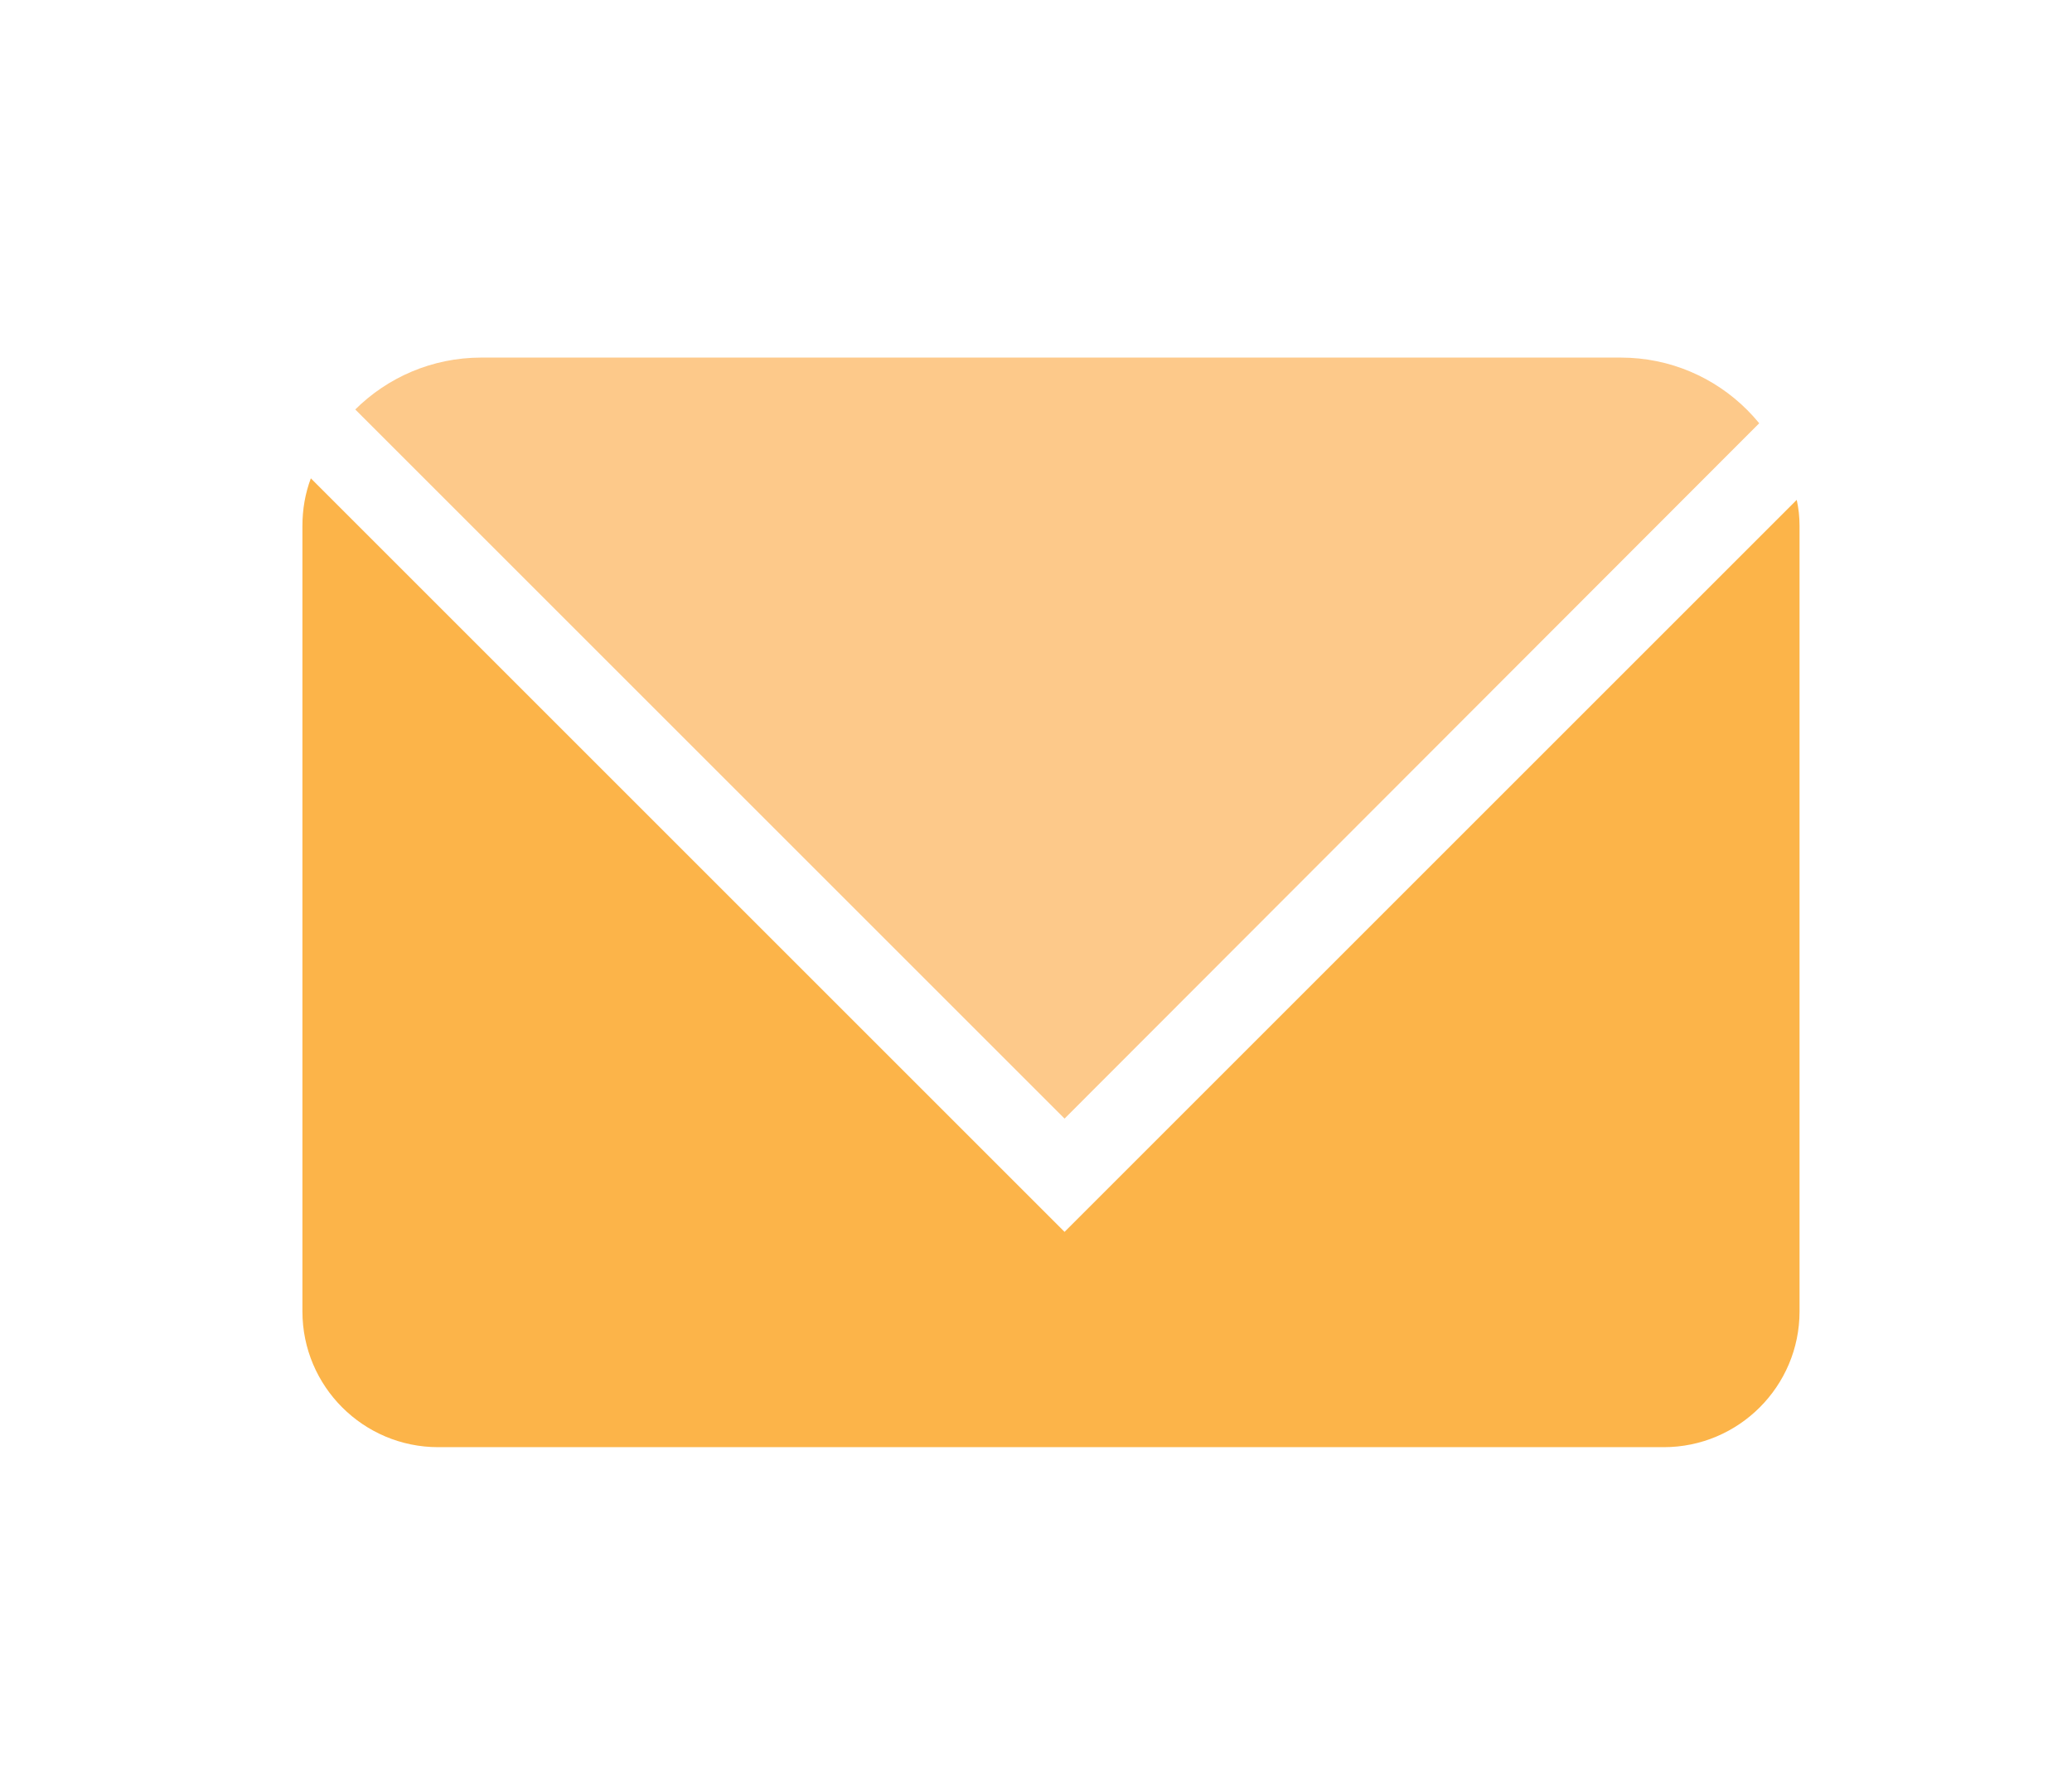
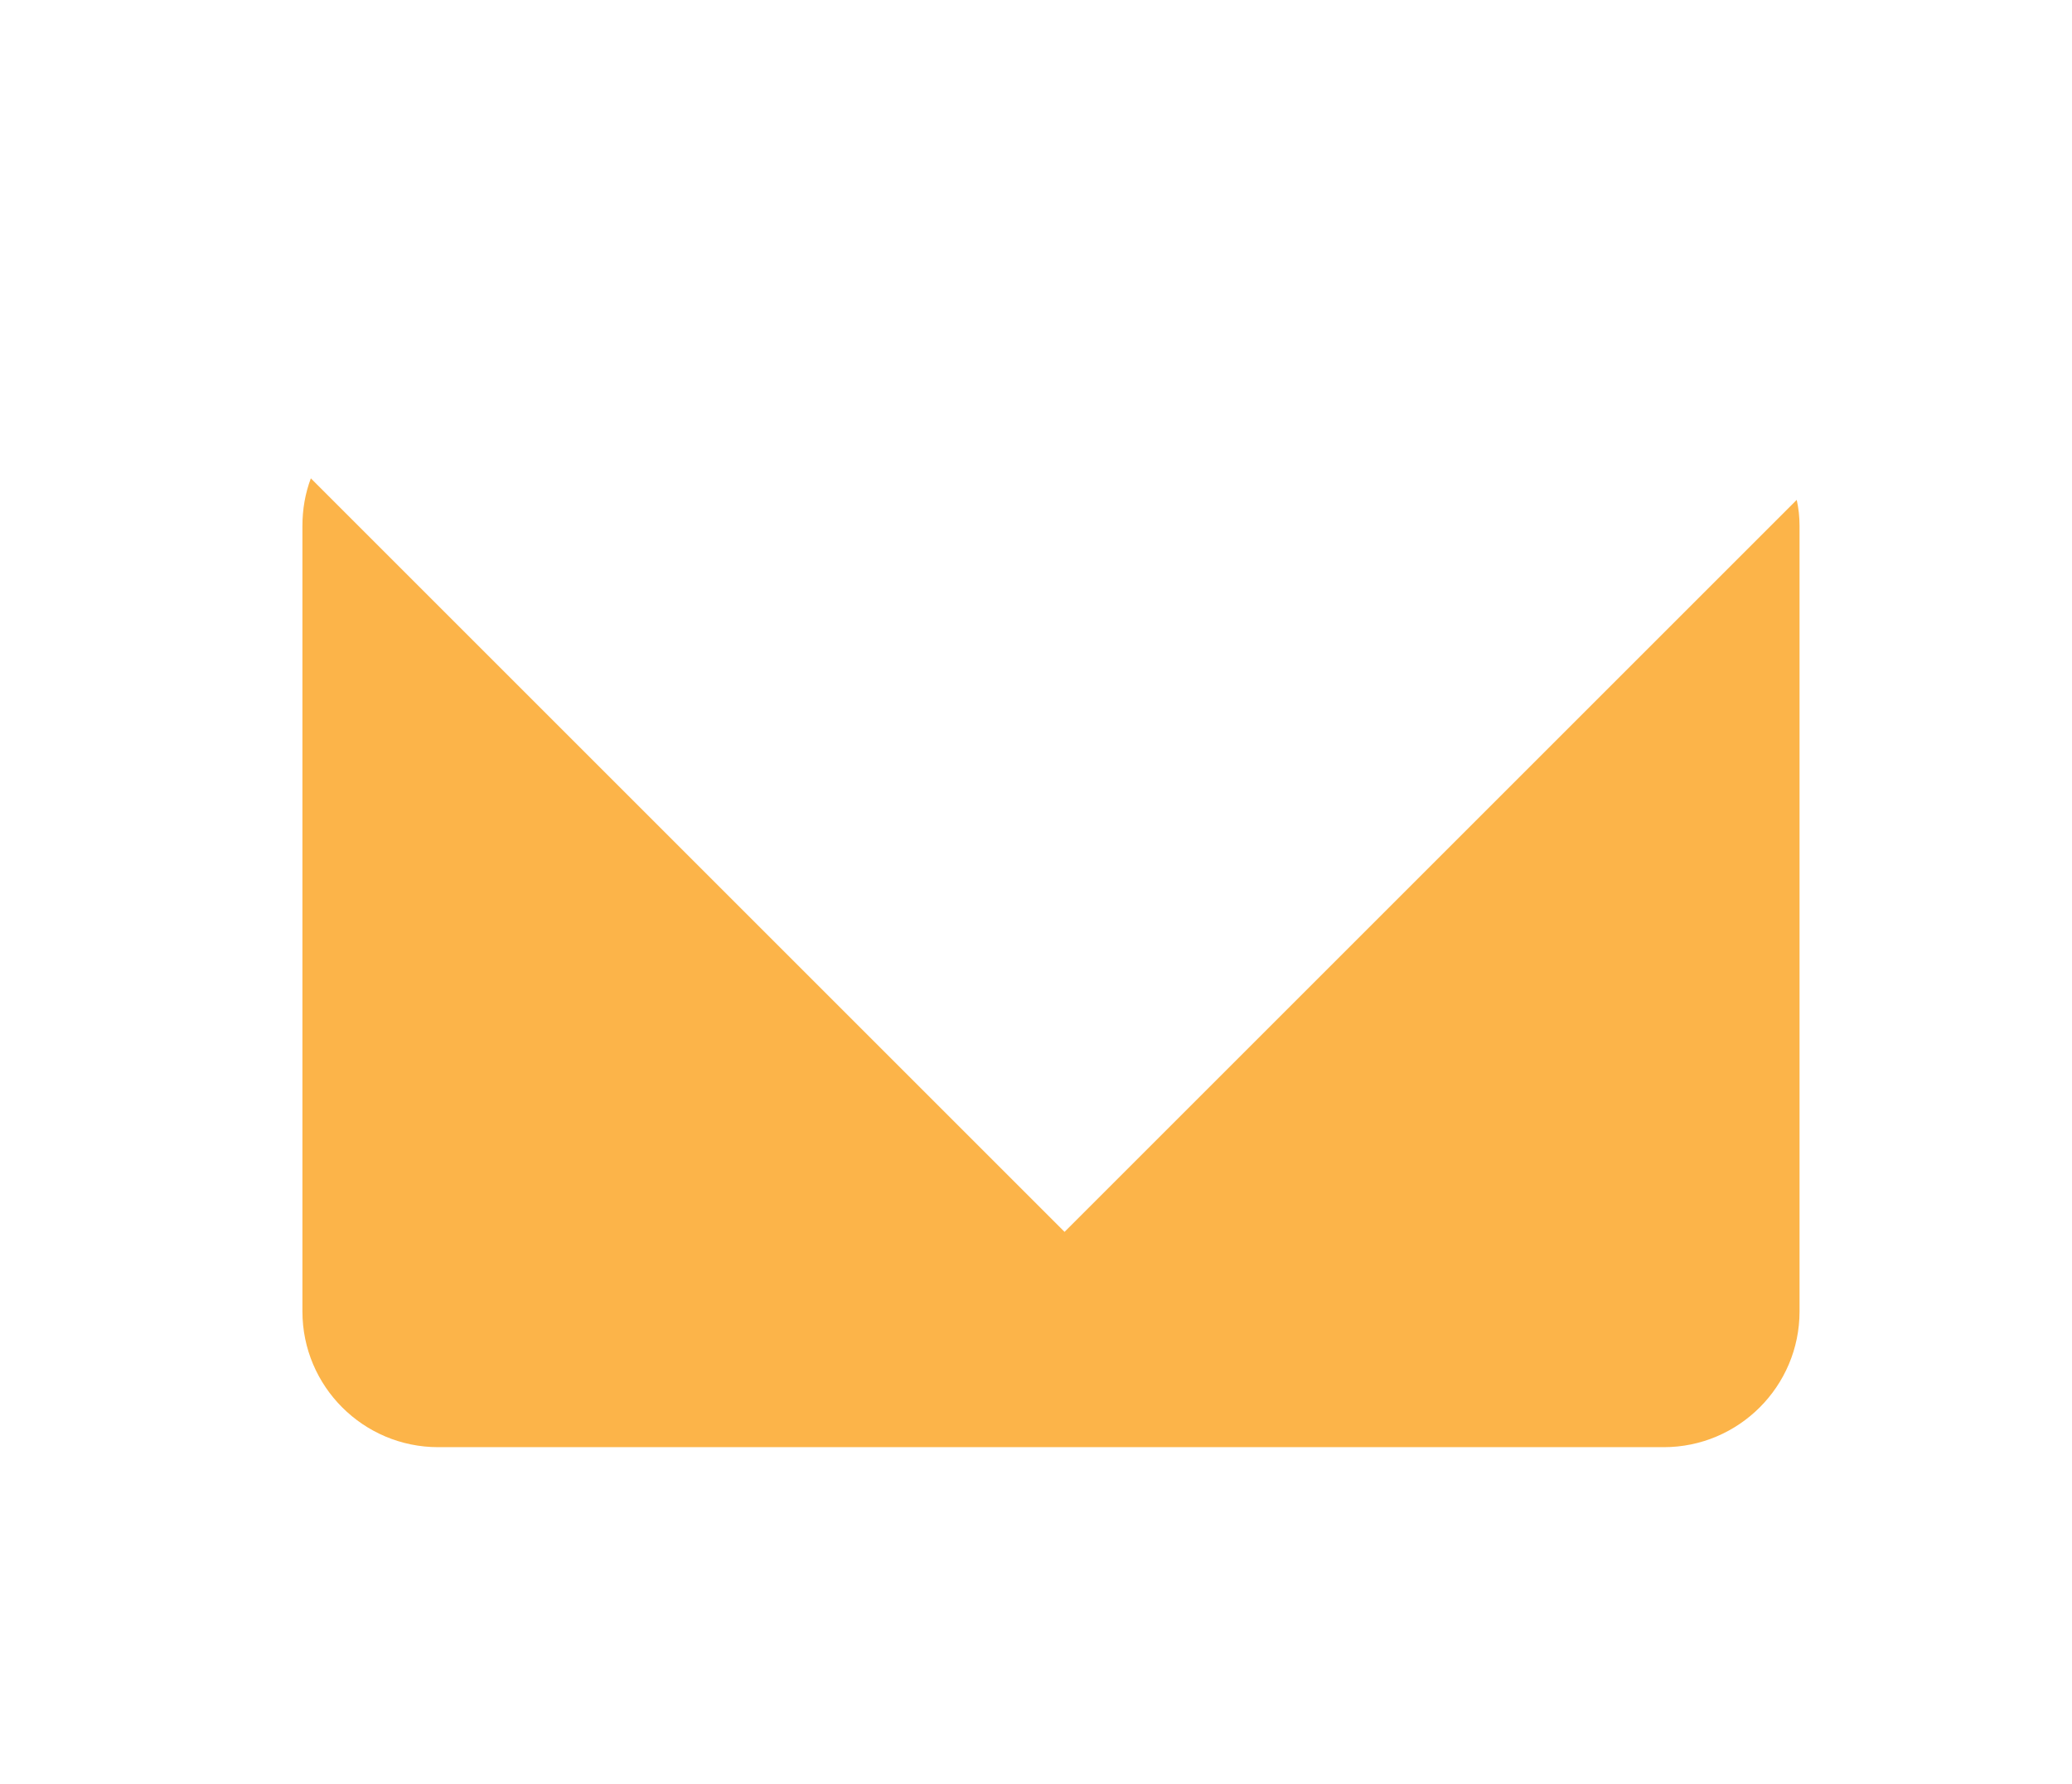
<svg xmlns="http://www.w3.org/2000/svg" xmlns:xlink="http://www.w3.org/1999/xlink" version="1.1" id="Layer_1" x="0px" y="0px" viewBox="0 0 221.3 190.6" enable-background="new 0 0 221.3 190.6" xml:space="preserve">
  <g>
    <defs>
-       <polygon id="SVGID_1_" points="195.2,37.9 113.7,119.5 32.1,37.9   " />
-     </defs>
+       </defs>
    <clipPath id="SVGID_00000144316511221695943500000002978921679644412601_">
      <use xlink:href="#SVGID_1_" overflow="visible" />
    </clipPath>
-     <path clip-path="url(#SVGID_00000144316511221695943500000002978921679644412601_)" fill="#FDC98A" d="M173.1,151.2H51.4   c-10.6,0-19.1-8.6-19.1-19.1V57.3c0-10.6,8.6-19.1,19.1-19.1h121.7c10.6,0,19.1,8.6,19.1,19.1V132   C192.2,142.6,183.6,151.2,173.1,151.2z" />
  </g>
  <path fill="#FCB449" d="M118,127.3l-4.3,4.3l-4.3-4.3L33.2,51.1c-0.6,1.6-0.9,3.3-0.9,5.1v83.9c0,8,6.5,14.5,14.5,14.5h130.9  c8,0,14.5-6.5,14.5-14.5V56.2c0-1-0.1-1.9-0.3-2.8L118,127.3z" />
</svg>